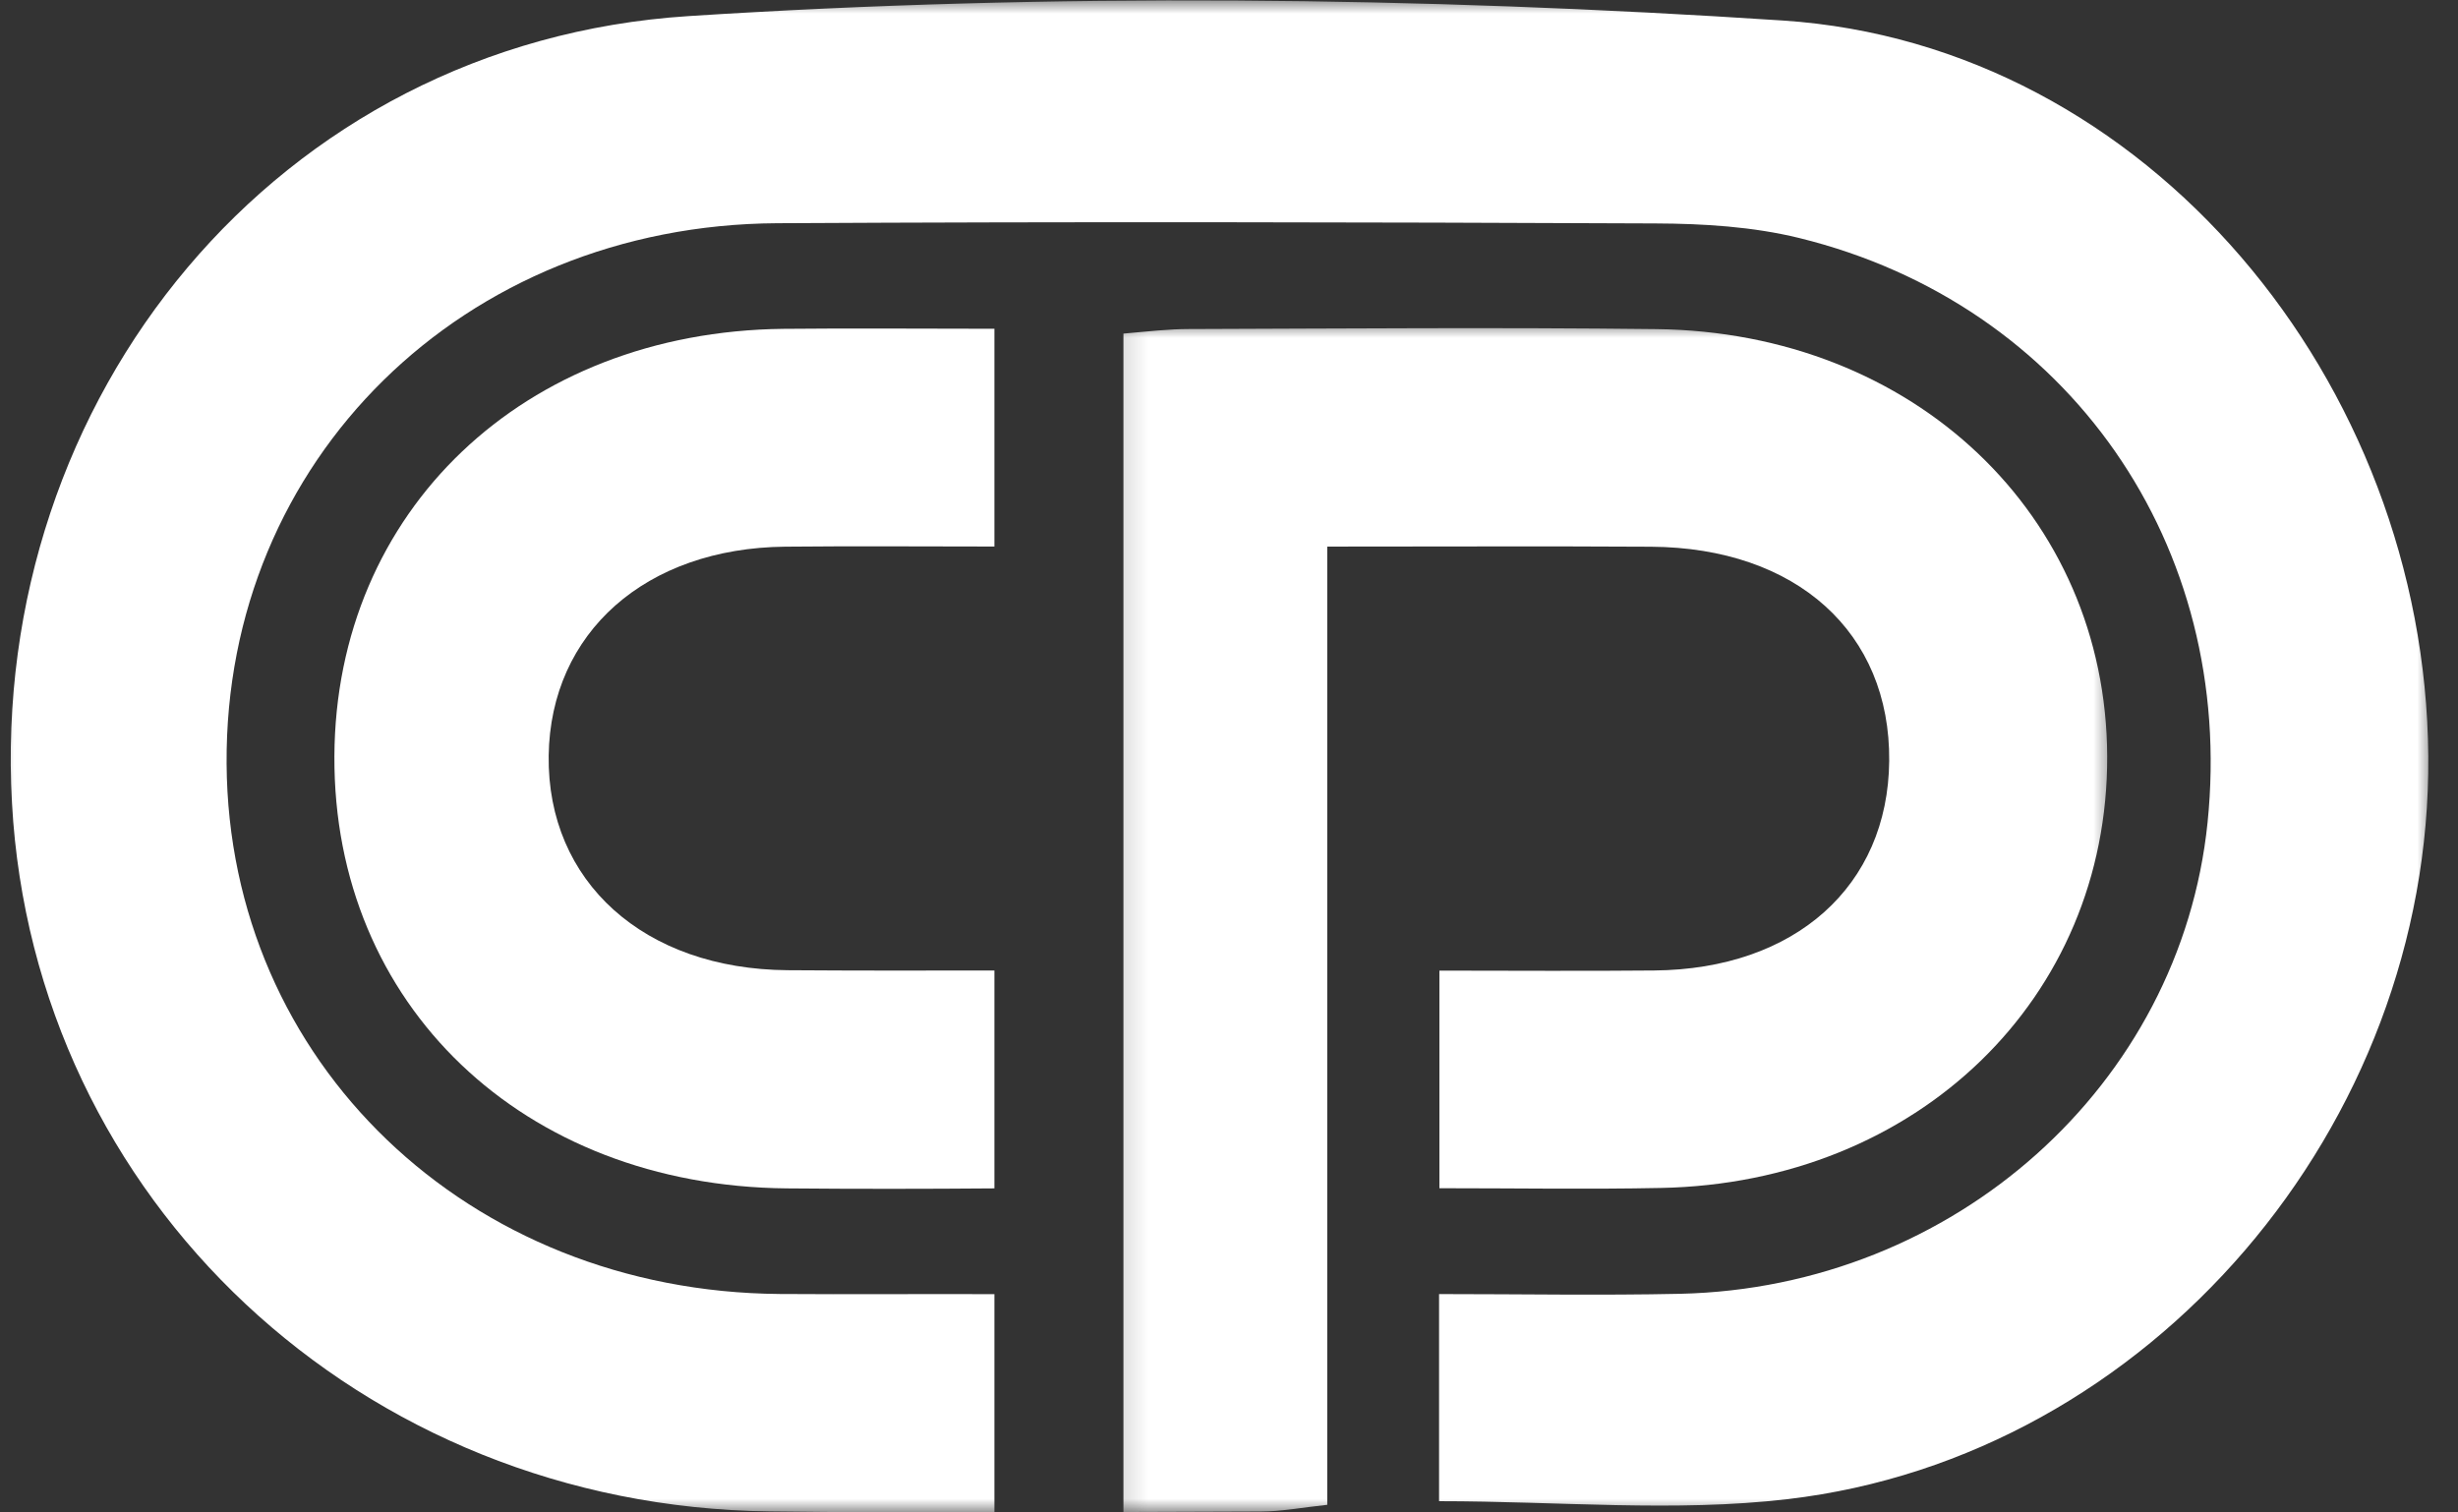
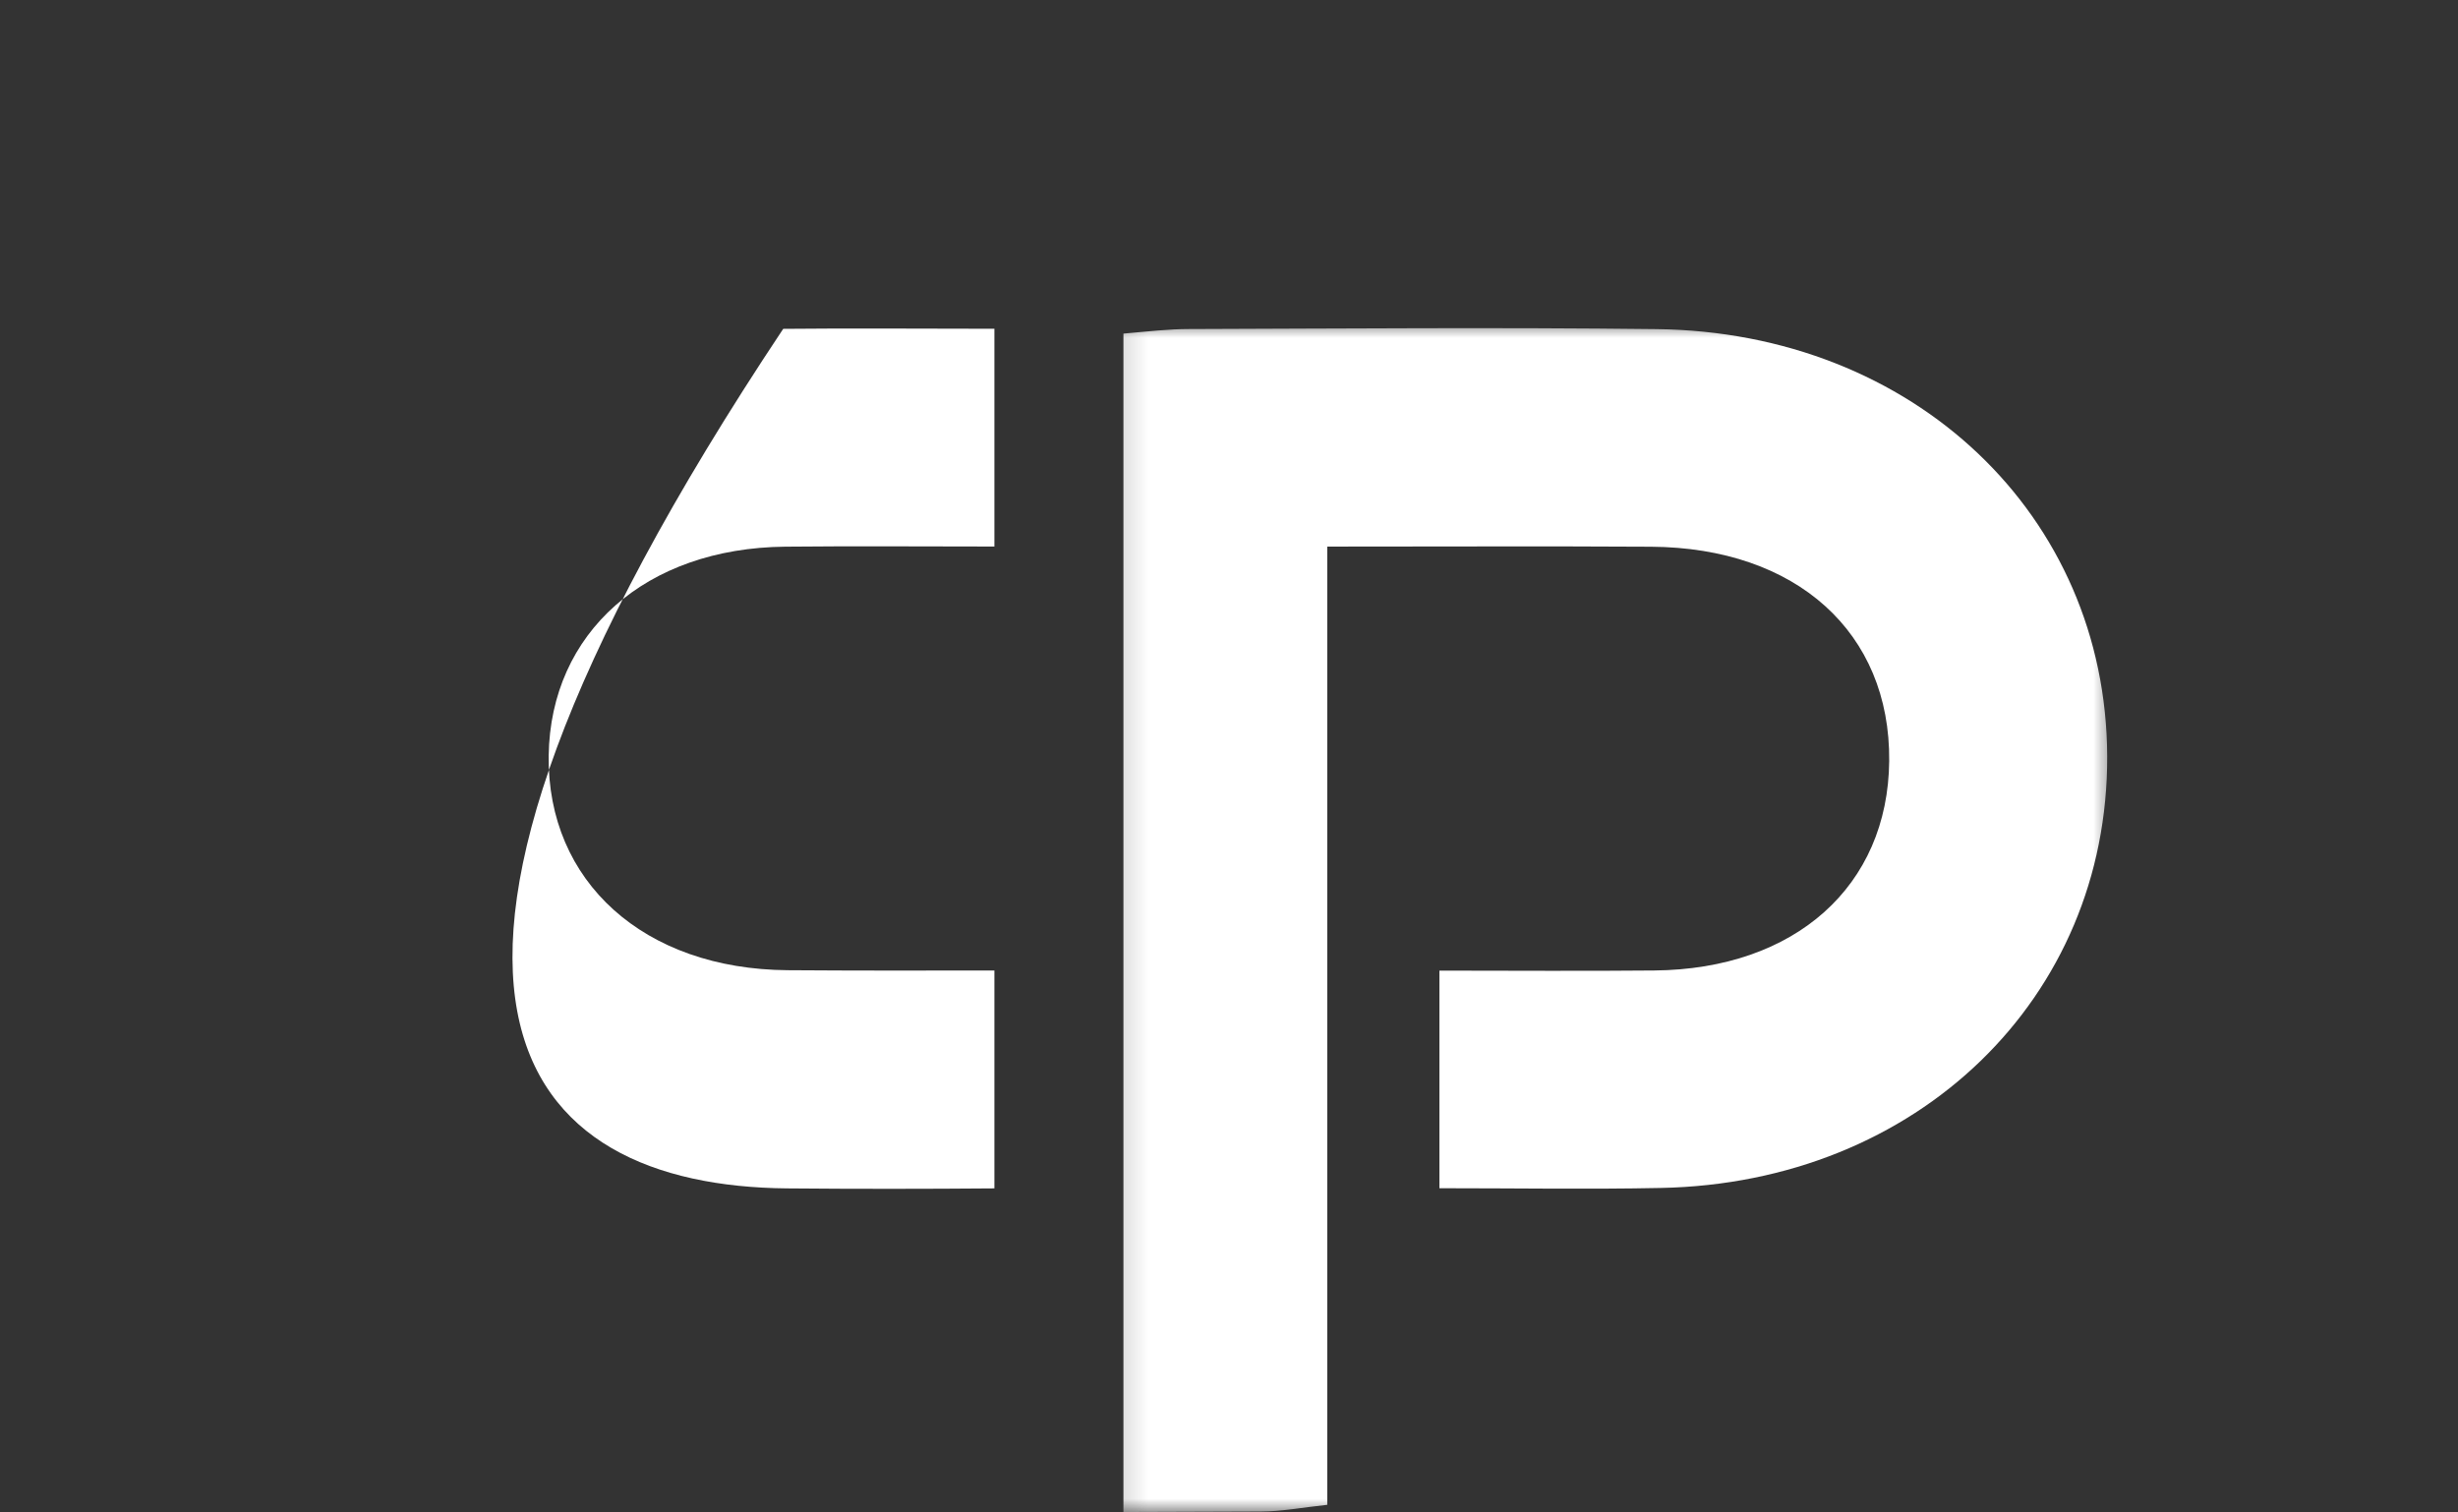
<svg xmlns="http://www.w3.org/2000/svg" width="91" height="56" viewBox="0 0 91 56" fill="none">
  <rect x="0" y="0" width="91" height="56" fill="#333333" stroke="none" />
  <mask id="mask0_2_491" style="mask-type:luminance" maskUnits="userSpaceOnUse" x="41" y="11" width="38" height="45">
    <path d="M41.161 11.95H78.339V56H41.161V11.95Z" fill="white" />
  </mask>
  <g mask="url(#mask0_2_491)">
    <path d="M41.592 12.352V55.984C43.288 55.979 44.984 55.971 46.682 55.966C47.434 55.964 48.189 55.819 49.138 55.717V20.238C53.409 20.238 57.266 20.22 61.122 20.243C66.511 20.277 69.986 23.42 69.942 28.176C69.898 32.811 66.459 35.886 61.244 35.933C58.601 35.959 55.959 35.938 53.29 35.938V43.995C56.161 43.995 58.824 44.04 61.485 43.985C70.989 43.801 78.046 36.957 78.012 28C77.978 19.082 70.857 12.297 61.322 12.186C55.554 12.118 49.784 12.165 44.019 12.183C43.28 12.183 42.53 12.269 41.592 12.352Z" fill="white" />
  </g>
-   <path d="M29.162 35.923C23.843 35.886 20.251 32.645 20.313 27.979C20.378 23.42 23.905 20.293 29.071 20.241C31.664 20.215 34.26 20.236 36.815 20.236V12.173C34.066 12.173 31.529 12.15 28.996 12.176C19.388 12.284 12.422 18.923 12.38 28C12.336 37.199 19.351 43.91 29.128 44.001C31.69 44.024 34.252 44.022 36.815 44.001V35.933C34.206 35.938 31.677 35.941 29.162 35.923Z" fill="white" />
+   <path d="M29.162 35.923C23.843 35.886 20.251 32.645 20.313 27.979C20.378 23.42 23.905 20.293 29.071 20.241C31.664 20.215 34.26 20.236 36.815 20.236V12.173C34.066 12.173 31.529 12.15 28.996 12.176C12.336 37.199 19.351 43.91 29.128 44.001C31.69 44.024 34.252 44.022 36.815 44.001V35.933C34.206 35.938 31.677 35.941 29.162 35.923Z" fill="white" />
  <mask id="mask1_2_491" style="mask-type:luminance" maskUnits="userSpaceOnUse" x="0" y="0" width="91" height="56">
-     <path d="M0 0H90.118V56H0V0Z" fill="white" />
-   </mask>
+     </mask>
  <g mask="url(#mask1_2_491)">
    <path d="M36.815 47.917C34.167 47.906 31.517 47.93 28.869 47.911C17.326 47.823 8.462 39.322 8.389 28.283C8.314 17.046 17.144 8.33 28.773 8.265C39.613 8.205 50.453 8.226 61.293 8.273C63.069 8.28 64.895 8.392 66.609 8.812C76.578 11.26 82.781 20.21 81.728 30.459C80.732 40.163 72.351 47.673 62.206 47.904C59.257 47.968 56.303 47.914 53.277 47.914V55.583C57.717 55.583 62.004 55.997 66.184 55.507C79.599 53.936 90.009 41.677 89.9 28C89.788 14.152 79.508 1.652 66.008 0.76C52.548 -0.127 38.944 -0.272 25.49 0.596C10.251 1.577 -0.389 14.738 0.443 29.735C1.258 44.426 13.361 55.774 28.482 55.961C31.26 55.995 34.037 56.003 36.815 55.997V47.917Z" fill="white" />
  </g>
</svg>